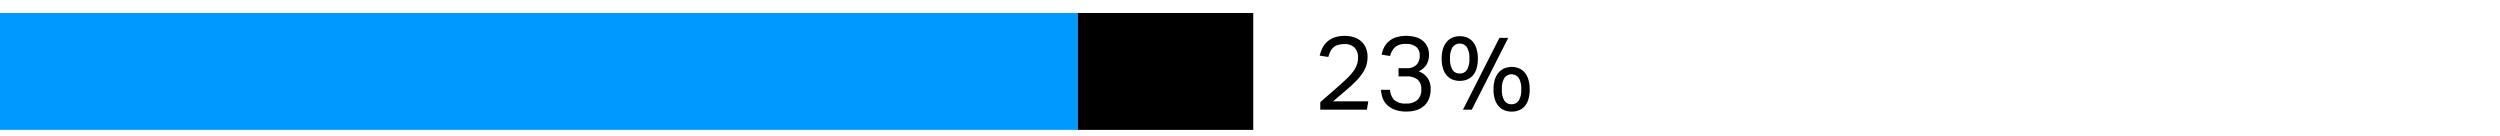
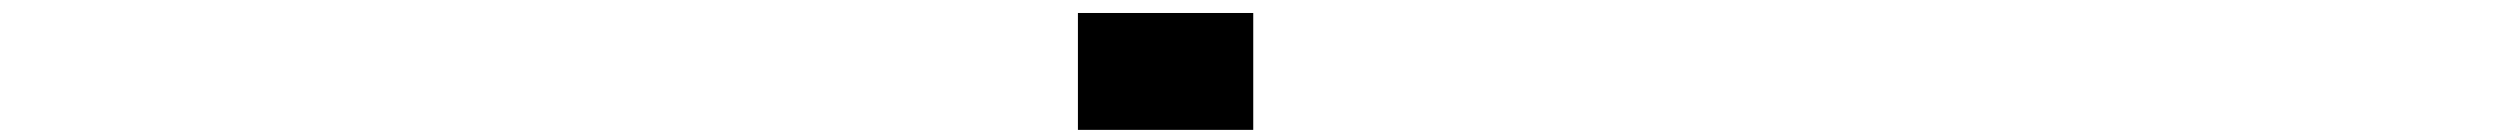
<svg xmlns="http://www.w3.org/2000/svg" width="385" height="21" viewBox="0 0 385 21">
-   <path fill="#09f" d="M0 2h166v18H0z" />
  <path d="M166 2h27v18h-27z" />
  <g>
-     <path d="M203.327 15.734q.608-.544 1.312-1.152t1.423-1.248q.769-.672 1.345-1.224a8.808 8.808 0 00.96-1.064 4.029 4.029 0 00.575-1.04 3.277 3.277 0 00.193-1.136 2.076 2.076 0 00-.544-1.544 2.076 2.076 0 00-1.52-.536 3.479 3.479 0 00-1.009.128 1.855 1.855 0 00-1.175.992 5.1 5.1 0 00-.328.864l-1.329-.208a6.161 6.161 0 01.4-1.12 3.2 3.2 0 01.7-.968 3.436 3.436 0 011.121-.688 4.522 4.522 0 011.648-.264 4.357 4.357 0 011.5.24 3.079 3.079 0 011.1.664 2.838 2.838 0 01.672 1.016 3.583 3.583 0 01.231 1.312 4.39 4.39 0 01-.2 1.344 4.782 4.782 0 01-.616 1.232 9.014 9.014 0 01-1.056 1.248q-.641.64-1.52 1.392-.465.4-.952.808t-.952.824h5.408l-.208 1.28h-7.184zM214.062 13.83a2.555 2.555 0 00.672 1.592 2.6 2.6 0 001.825.52 2.447 2.447 0 001.728-.552 2.094 2.094 0 00.591-1.608 1.843 1.843 0 00-.6-1.552 2.622 2.622 0 00-1.64-.464h-1.264V10.5h1.312a1.991 1.991 0 001.432-.5 1.921 1.921 0 00.52-1.456 1.638 1.638 0 00-.536-1.32 2.4 2.4 0 00-1.592-.456 2.492 2.492 0 00-1.624.448 2.754 2.754 0 00-.808 1.408l-1.312-.208a4.336 4.336 0 01.368-1.08 3.137 3.137 0 01.7-.928 3.189 3.189 0 011.111-.648 5.528 5.528 0 013.169-.016 3.06 3.06 0 011.088.616 2.544 2.544 0 01.648.912 2.869 2.869 0 01.215 1.112 2.943 2.943 0 01-.383 1.568 2.92 2.92 0 01-1.2 1.04 2.841 2.841 0 011.4 1.072 2.987 2.987 0 01.441 1.648 4.121 4.121 0 01-.223 1.388 2.91 2.91 0 01-.688 1.1 3.145 3.145 0 01-1.168.72 4.814 4.814 0 01-1.648.256 4.9 4.9 0 01-1.881-.312 3.4 3.4 0 01-1.191-.792 2.744 2.744 0 01-.637-1.072 4.843 4.843 0 01-.217-1.168zM224.8 12.454a2.876 2.876 0 01-1.112-.208 2.42 2.42 0 01-.88-.624 2.854 2.854 0 01-.584-1.064 5.069 5.069 0 01-.208-1.544 4.849 4.849 0 01.215-1.528 3.049 3.049 0 01.593-1.072 2.384 2.384 0 01.88-.632 2.856 2.856 0 011.1-.208 2.956 2.956 0 011.119.208 2.308 2.308 0 01.881.632 3.027 3.027 0 01.576 1.072 5.041 5.041 0 01.208 1.528 5.28 5.28 0 01-.2 1.544 2.848 2.848 0 01-.569 1.064 2.336 2.336 0 01-.879.624 2.992 2.992 0 01-1.14.208zm0-1.136a1.264 1.264 0 001.1-.552 3.124 3.124 0 00.384-1.752 3.132 3.132 0 00-.384-1.744 1.368 1.368 0 00-2.208 0 3.123 3.123 0 00-.384 1.744 3.115 3.115 0 00.384 1.752 1.262 1.262 0 001.108.552zm1.856 5.568h-1.361l5.616-11.056h1.36zm6.128.3a2.9 2.9 0 01-1.113-.208 2.393 2.393 0 01-.879-.624 2.854 2.854 0 01-.584-1.064 5.065 5.065 0 01-.208-1.54 4.873 4.873 0 01.215-1.528 3.042 3.042 0 01.593-1.072 2.361 2.361 0 01.88-.632 2.853 2.853 0 011.1-.208 2.965 2.965 0 011.12.208 2.292 2.292 0 01.88.632 3.018 3.018 0 01.575 1.072 5.005 5.005 0 01.208 1.528 5.278 5.278 0 01-.2 1.544 2.862 2.862 0 01-.568 1.064 2.321 2.321 0 01-.881.624 3 3 0 01-1.139.208zm0-1.136a1.264 1.264 0 001.1-.552 3.124 3.124 0 00.384-1.752 3.132 3.132 0 00-.384-1.744 1.368 1.368 0 00-2.208 0 3.123 3.123 0 00-.385 1.744 3.115 3.115 0 00.385 1.752 1.263 1.263 0 001.107.556z" />
-   </g>
+     </g>
</svg>